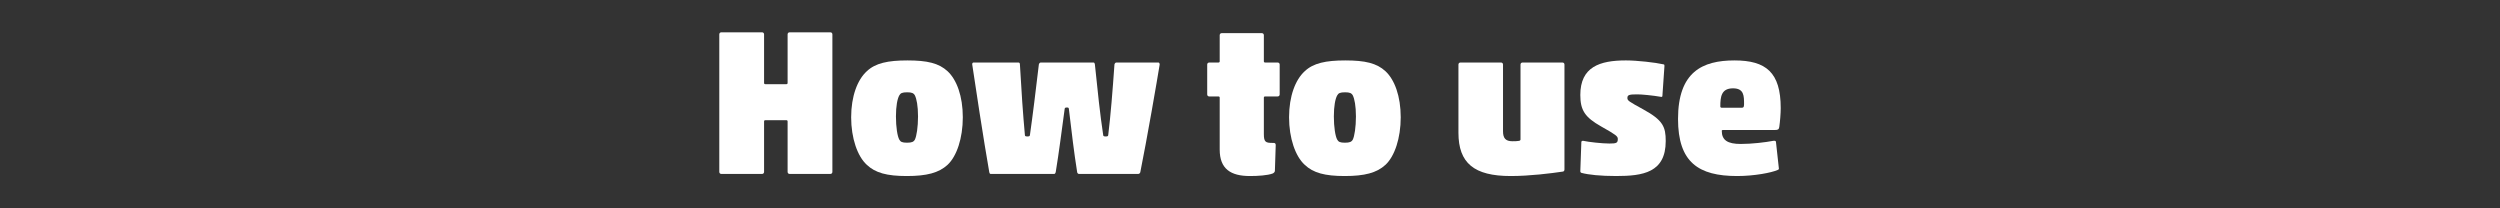
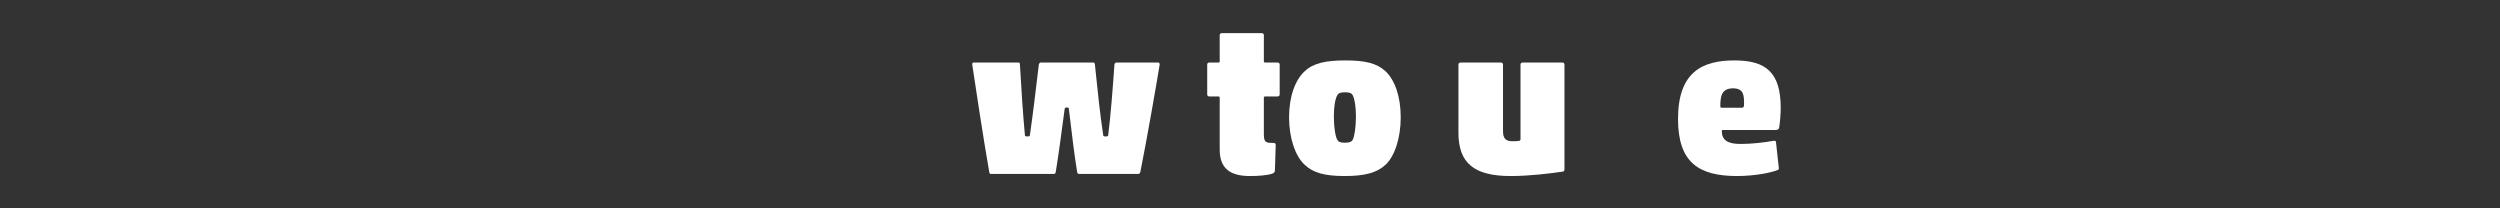
<svg xmlns="http://www.w3.org/2000/svg" version="1.1" id="レイヤー_1" x="0px" y="0px" width="480px" height="40px" viewBox="0 0 480 40" style="enable-background:new 0 0 480 40;" xml:space="preserve">
  <rect x="0" y="0" width="480" height="40" fill="#333333" stroke="none" />
  <style type="text/css">
	.st0{fill:#FFFFFF;}
</style>
  <g>
    <g>
-       <path class="st0" d="M151.22,6.602c0-0.24,0.16-0.4,0.4-0.4h7.799    c0.239,0,0.399,0.16,0.399,0.4V32.998c0,0.24-0.16,0.4-0.399,0.4h-7.799    c-0.24,0-0.4-0.16-0.4-0.4v-9.678c0-0.16-0.08-0.24-0.24-0.24h-4.039    c-0.16,0-0.239,0.08-0.239,0.24v9.678c0,0.24-0.16,0.4-0.4,0.4h-7.799    c-0.24,0-0.399-0.16-0.399-0.4V6.602c0-0.24,0.159-0.4,0.399-0.4h7.799    c0.24,0,0.4,0.16,0.4,0.4v9.318c0,0.16,0.079,0.24,0.239,0.24h4.039    c0.16,0,0.24-0.08,0.24-0.24V6.602z" />
-       <path class="st0" d="M181.94,31.638c-1.681,1.56-4.04,2.16-7.839,2.16    c-3.8,0-6.039-0.6-7.679-2.16c-1.8-1.64-3-5.119-3-9.118c0-4.039,1.2-7.199,3-8.839    c1.64-1.56,4.039-2.08,7.799-2.08c3.799,0,6.038,0.52,7.719,2.08    c1.759,1.64,2.919,4.799,2.919,8.839C184.859,26.519,183.699,29.998,181.94,31.638z M172.661,26.799    c0.24,0.44,0.561,0.6,1.48,0.6s1.279-0.16,1.52-0.6    c0.319-0.64,0.6-2.4,0.6-4.439c0-2.04-0.28-3.399-0.6-4.039    c-0.24-0.44-0.6-0.6-1.479-0.6c-0.96,0-1.28,0.16-1.521,0.6    c-0.359,0.64-0.64,2-0.64,4.039C172.021,24.399,172.301,26.159,172.661,26.799z" />
      <path class="st0" d="M218.497,33.398H207.179c-0.2,0-0.32-0.16-0.36-0.32    c-0.64-4.04-1-7.199-1.6-12.198c-0.04-0.2-0.12-0.24-0.36-0.24    c-0.279,0-0.399,0.04-0.439,0.24c-0.68,4.999-1.08,8.239-1.72,12.158    c-0.12,0.36-0.16,0.36-0.48,0.36h-12.037c-0.16-0.04-0.2-0.16-0.24-0.32    c-1-5.639-2.88-17.917-3.279-20.717c0-0.24,0.08-0.36,0.279-0.36h8.599    c0.2,0,0.28,0.16,0.28,0.36c0.28,5.079,0.6,9.678,0.96,13.598    c0,0.2,0.2,0.24,0.479,0.24c0.32,0,0.44-0.04,0.48-0.24    c0.56-3.919,1.119-8.519,1.72-13.598c0.08-0.24,0.199-0.36,0.399-0.36h10.078    c0.2,0,0.24,0.16,0.28,0.36c0.52,5.079,1,9.678,1.6,13.598c0,0.2,0.2,0.24,0.48,0.24    c0.319,0,0.439-0.04,0.479-0.24c0.48-3.919,0.84-8.519,1.2-13.598    c0.08-0.24,0.199-0.36,0.399-0.36h8.039c0.16,0,0.24,0.2,0.24,0.4    c-0.44,2.76-2.48,14.558-3.72,20.677C218.857,33.238,218.777,33.398,218.497,33.398z" />
      <path class="st0" d="M239.981,33.798c-3.68,0-5.799-1.36-5.799-5.079v-9.958    c0-0.16-0.08-0.24-0.24-0.24h-1.76c-0.24,0-0.399-0.16-0.399-0.4v-5.719    c0-0.24,0.159-0.4,0.399-0.4h1.76c0.16,0,0.24-0.08,0.24-0.24V6.762    c0-0.24,0.16-0.4,0.399-0.4h7.679c0.24,0,0.4,0.16,0.4,0.4v4.999    c0,0.16,0.08,0.24,0.239,0.24h2.4c0.239,0,0.399,0.16,0.399,0.4v5.719    c0,0.24-0.16,0.4-0.399,0.4h-2.4c-0.159,0-0.239,0.08-0.239,0.24v6.999    c0,1.52,0.359,1.68,1.64,1.68h0.24c0.199,0,0.399,0.08,0.399,0.4l-0.16,4.959    c0,0.24-0.239,0.44-0.439,0.52C243.38,33.678,241.541,33.798,239.981,33.798z" />
      <path class="st0" d="M266.019,31.638c-1.681,1.56-4.04,2.16-7.839,2.16    c-3.8,0-6.039-0.6-7.679-2.16c-1.8-1.64-3-5.119-3-9.118c0-4.039,1.2-7.199,3-8.839    c1.64-1.56,4.039-2.08,7.799-2.08c3.799,0,6.038,0.52,7.719,2.08    c1.759,1.64,2.919,4.799,2.919,8.839C268.938,26.519,267.778,29.998,266.019,31.638z M256.74,26.799    c0.24,0.44,0.561,0.6,1.48,0.6s1.279-0.16,1.52-0.6    c0.319-0.64,0.6-2.4,0.6-4.439c0-2.04-0.28-3.399-0.6-4.039    c-0.24-0.44-0.6-0.6-1.479-0.6c-0.96,0-1.28,0.16-1.521,0.6    c-0.359,0.64-0.64,2-0.64,4.039C256.1,24.399,256.38,26.159,256.74,26.799z" />
      <path class="st0" d="M288.18,12.001c0.239,0,0.399,0.16,0.399,0.4v12.798    c0,1.32,0.48,1.92,1.8,1.92c0.52,0,0.84,0,1.32-0.08c0.199-0.08,0.239-0.16,0.239-0.28    V12.401c0-0.24,0.16-0.4,0.4-0.4h7.639c0.24,0,0.399,0.16,0.399,0.4v20.157    c0,0.24-0.159,0.4-0.399,0.4c-2.16,0.32-6.239,0.84-9.919,0.84    c-7.038,0-10.038-2.479-10.038-8.319V12.401c0-0.24,0.16-0.4,0.4-0.4H288.18z" />
-       <path class="st0" d="M303.42,32.878l0.2-5.639c0-0.12,0.2-0.24,0.36-0.2    c1.079,0.24,3.679,0.52,5.039,0.52c1.359,0,1.6-0.12,1.6-0.88    c0-0.52-0.36-0.8-3.199-2.4c-3.12-1.76-4-3.12-4-6.039c0-5.399,3.72-6.639,8.759-6.639    c2.12,0,5.679,0.4,7.239,0.76c0.12,0.04,0.159,0.08,0.159,0.28l-0.399,5.799    c0,0.08-0.08,0.2-0.24,0.16c-1.6-0.28-3.759-0.48-4.519-0.48    c-1.561,0-1.96,0.08-1.96,0.68c0,0.52,0.2,0.64,3.039,2.2    c3.8,2.08,4.319,3.359,4.319,6.079c0,6.079-4.399,6.719-9.519,6.719    c-2.999,0-5.278-0.24-6.639-0.6C303.541,33.158,303.42,33.078,303.42,32.878z" />
      <path class="st0" d="M333.539,33.798c-7.438,0-11.358-2.64-11.358-10.958    c0-9.039,4.68-11.238,10.839-11.238c6.038,0,8.878,2.28,8.878,9.158    c0,0.96-0.12,2.56-0.28,3.639c-0.079,0.48-0.279,0.56-0.88,0.56h-9.918    c-0.16,0-0.24,0.04-0.24,0.16c0,1.8,1.12,2.52,3.64,2.52    c2.2,0,4.799-0.32,6.239-0.6c0.24-0.04,0.479,0,0.52,0.16l0.561,5.119    c0.039,0.16-0.04,0.24-0.24,0.32C340.137,33.158,336.818,33.798,333.539,33.798z     M330.539,20.68h3.92c0.24,0,0.399-0.08,0.399-0.64c0-1.64,0-3.08-2.119-3.08    c-2.24,0-2.439,1.6-2.439,3.479C330.299,20.6,330.419,20.68,330.539,20.68z" />
    </g>
  </g>
</svg>